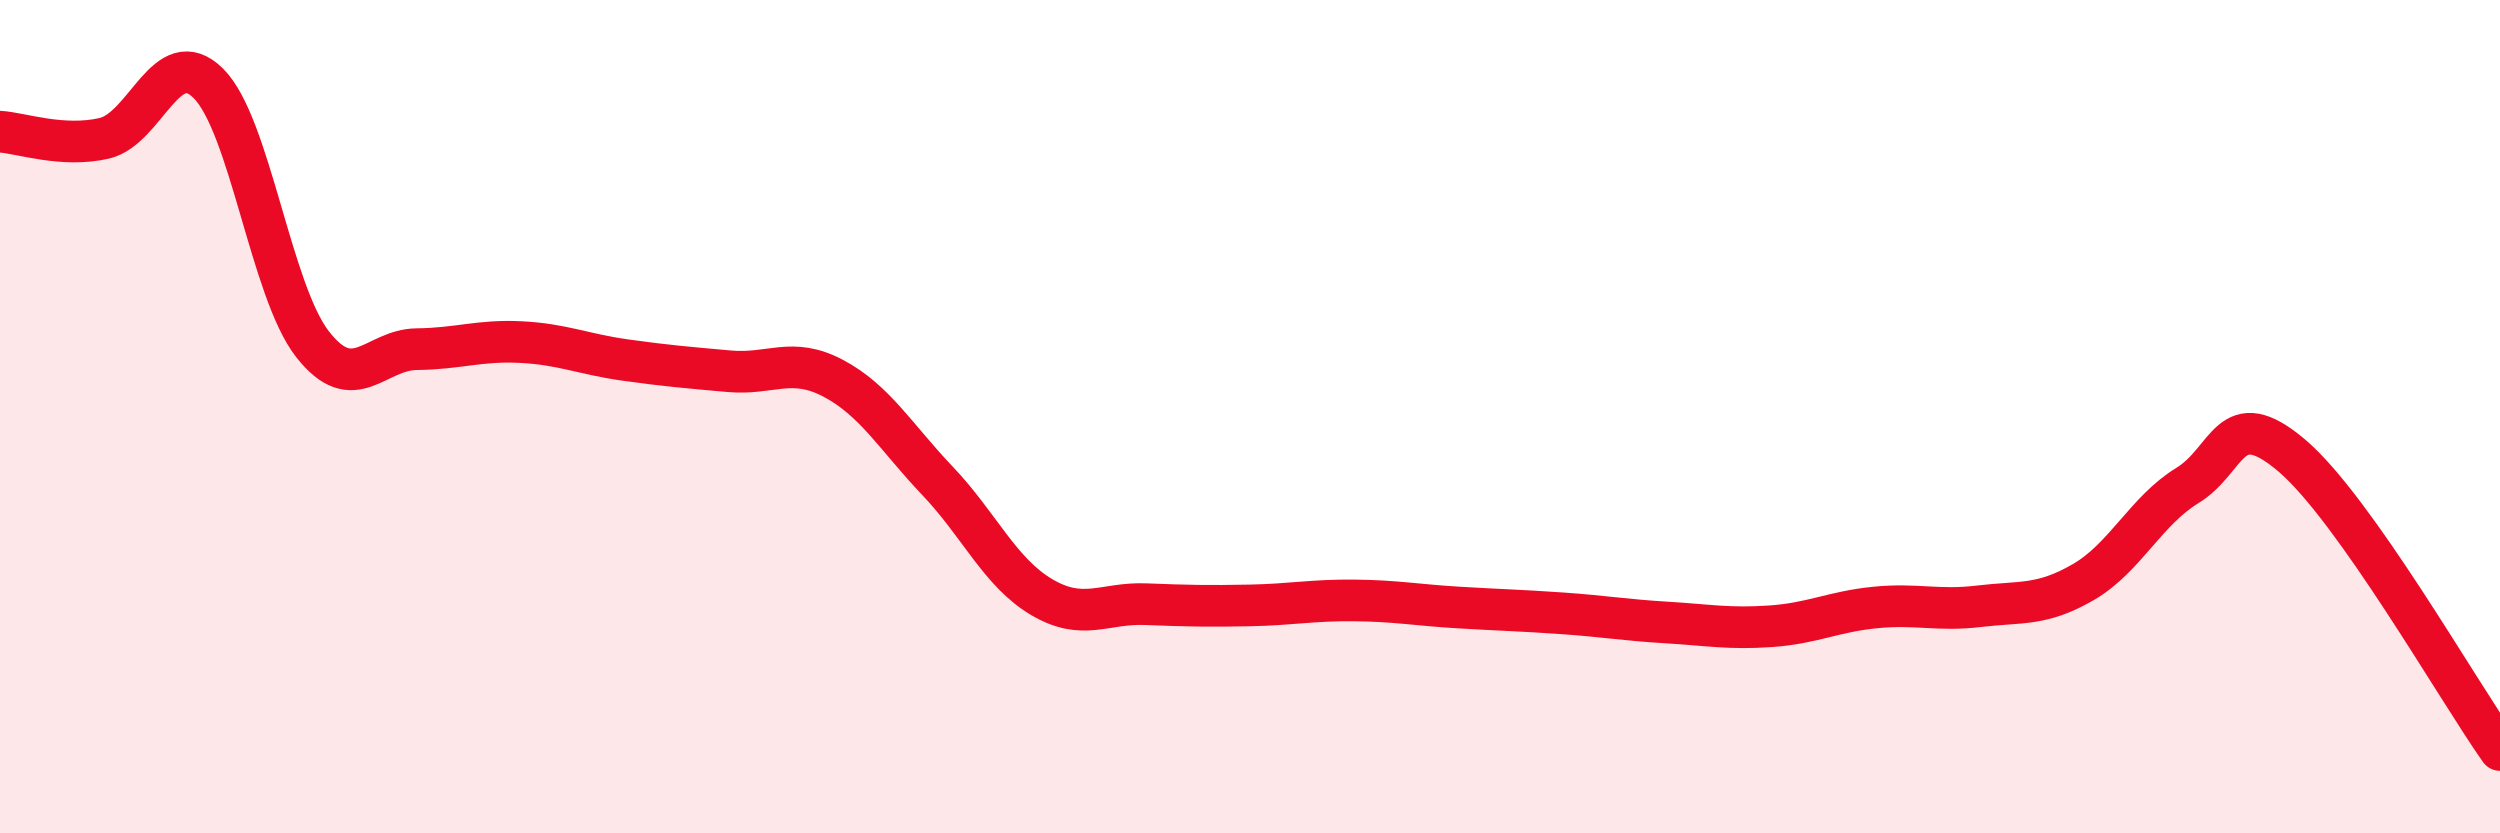
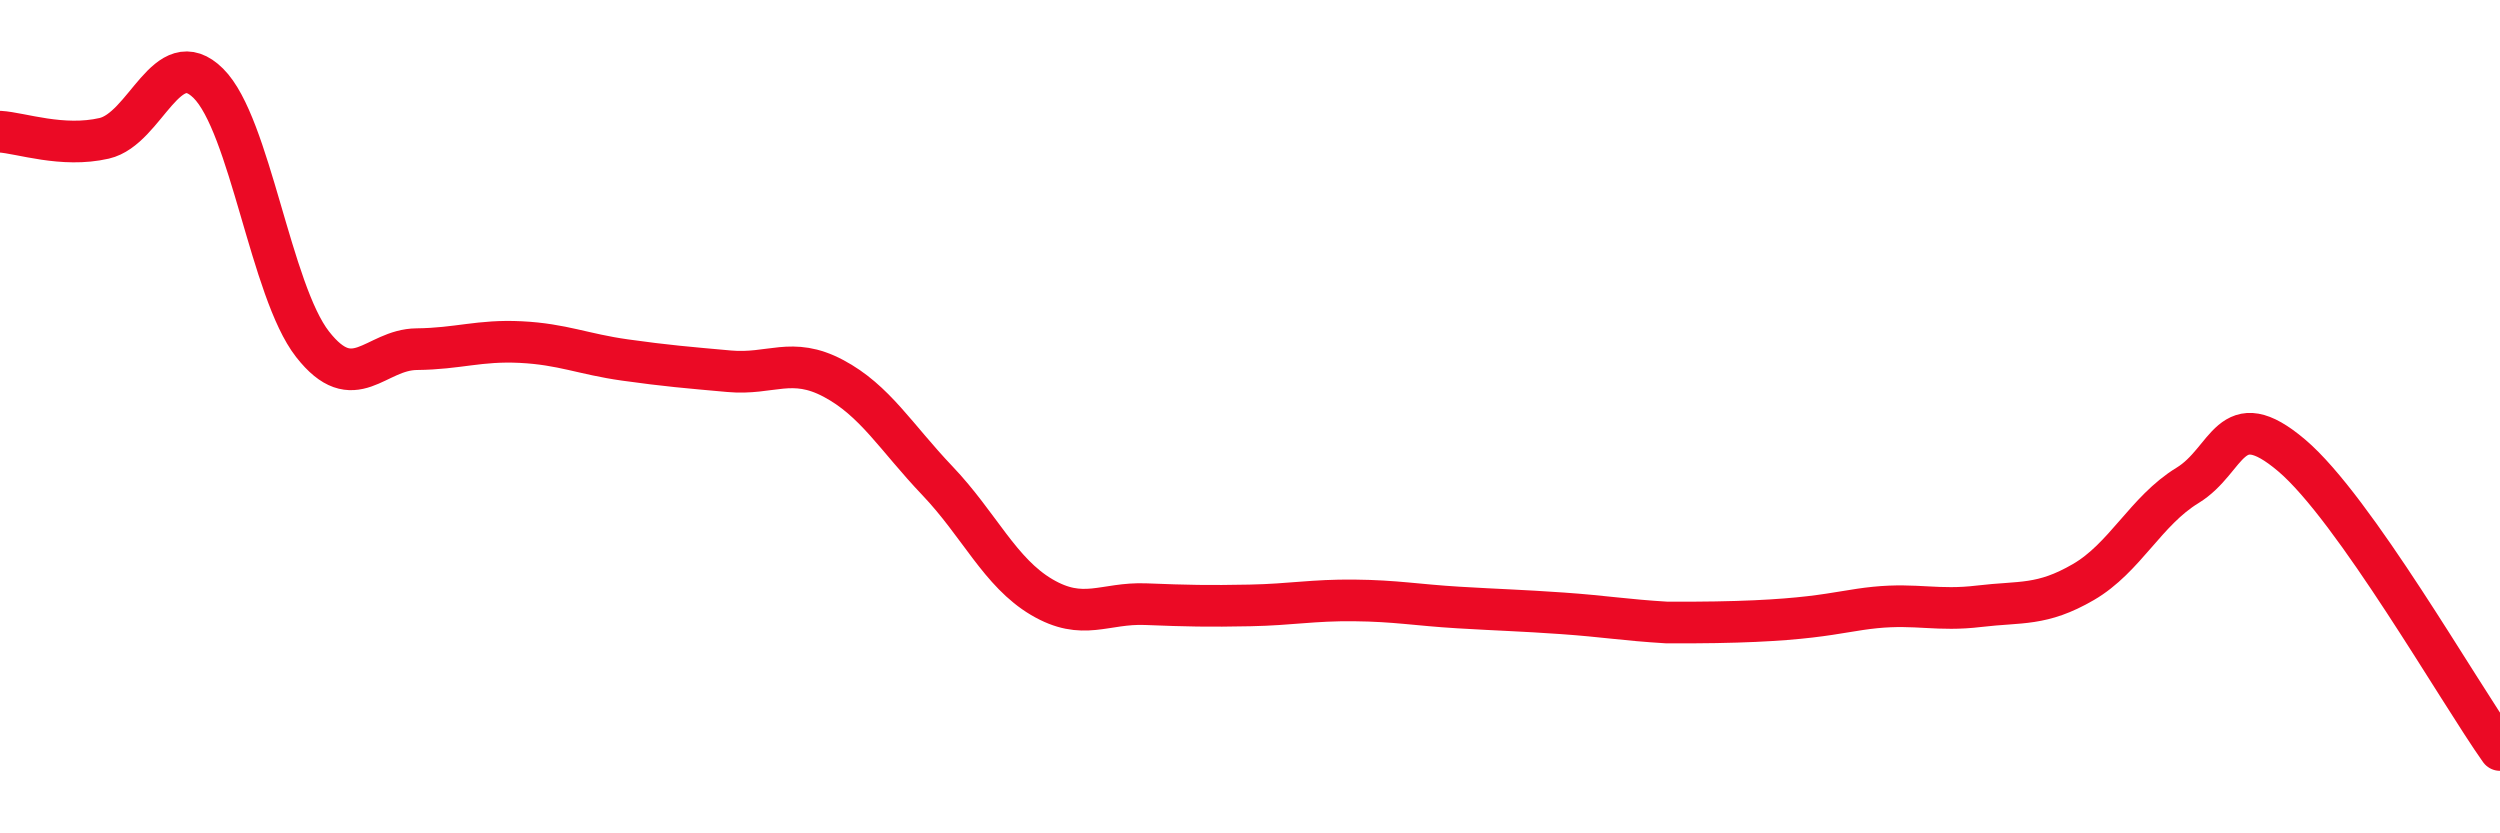
<svg xmlns="http://www.w3.org/2000/svg" width="60" height="20" viewBox="0 0 60 20">
-   <path d="M 0,3.16 C 0.5,3.19 1.5,3.55 2.5,3.32 C 3.5,3.09 4,1.01 5,2 C 6,2.99 6.5,6.98 7.5,8.26 C 8.5,9.54 9,8.39 10,8.38 C 11,8.37 11.5,8.16 12.5,8.21 C 13.5,8.26 14,8.5 15,8.64 C 16,8.78 16.5,8.82 17.5,8.91 C 18.5,9 19,8.55 20,9.08 C 21,9.61 21.5,10.49 22.5,11.54 C 23.5,12.59 24,13.74 25,14.33 C 26,14.92 26.5,14.46 27.5,14.5 C 28.5,14.54 29,14.55 30,14.53 C 31,14.51 31.5,14.4 32.5,14.41 C 33.5,14.42 34,14.52 35,14.58 C 36,14.64 36.5,14.65 37.5,14.72 C 38.5,14.79 39,14.88 40,14.94 C 41,15 41.5,15.1 42.5,15.03 C 43.5,14.96 44,14.68 45,14.58 C 46,14.48 46.5,14.67 47.5,14.55 C 48.5,14.43 49,14.55 50,13.97 C 51,13.39 51.5,12.26 52.5,11.65 C 53.5,11.04 53.5,9.66 55,10.93 C 56.5,12.2 59,16.59 60,18L60 20L0 20Z" fill="#EB0A25" opacity="0.1" stroke-linecap="round" stroke-linejoin="round" />
-   <path d="M 0,3.16 C 0.5,3.19 1.5,3.55 2.5,3.32 C 3.5,3.09 4,1.01 5,2 C 6,2.99 6.5,6.98 7.5,8.26 C 8.5,9.54 9,8.39 10,8.38 C 11,8.37 11.5,8.16 12.5,8.21 C 13.5,8.26 14,8.5 15,8.64 C 16,8.78 16.5,8.82 17.5,8.91 C 18.5,9 19,8.55 20,9.08 C 21,9.61 21.5,10.49 22.5,11.54 C 23.5,12.59 24,13.74 25,14.33 C 26,14.92 26.5,14.46 27.5,14.5 C 28.5,14.54 29,14.55 30,14.53 C 31,14.51 31.5,14.4 32.5,14.41 C 33.5,14.42 34,14.52 35,14.58 C 36,14.64 36.5,14.65 37.5,14.72 C 38.5,14.79 39,14.88 40,14.94 C 41,15 41.5,15.1 42.5,15.03 C 43.5,14.96 44,14.68 45,14.58 C 46,14.48 46.5,14.67 47.5,14.55 C 48.5,14.43 49,14.55 50,13.97 C 51,13.39 51.5,12.26 52.5,11.65 C 53.5,11.04 53.5,9.66 55,10.93 C 56.5,12.2 59,16.59 60,18" stroke="#EB0A25" stroke-width="1" fill="none" stroke-linecap="round" stroke-linejoin="round" />
+   <path d="M 0,3.16 C 0.5,3.19 1.5,3.55 2.5,3.32 C 3.5,3.09 4,1.01 5,2 C 6,2.99 6.5,6.98 7.5,8.26 C 8.5,9.54 9,8.39 10,8.38 C 11,8.37 11.5,8.16 12.5,8.21 C 13.5,8.26 14,8.5 15,8.64 C 16,8.78 16.5,8.82 17.5,8.91 C 18.5,9 19,8.55 20,9.08 C 21,9.61 21.5,10.49 22.5,11.54 C 23.5,12.59 24,13.74 25,14.33 C 26,14.92 26.5,14.46 27.5,14.5 C 28.5,14.54 29,14.55 30,14.53 C 31,14.51 31.5,14.4 32.5,14.41 C 33.5,14.42 34,14.52 35,14.58 C 36,14.64 36.5,14.65 37.5,14.72 C 38.5,14.79 39,14.88 40,14.94 C 43.5,14.96 44,14.68 45,14.58 C 46,14.48 46.5,14.67 47.5,14.55 C 48.5,14.43 49,14.55 50,13.97 C 51,13.39 51.5,12.26 52.5,11.65 C 53.5,11.04 53.5,9.66 55,10.93 C 56.5,12.2 59,16.59 60,18" stroke="#EB0A25" stroke-width="1" fill="none" stroke-linecap="round" stroke-linejoin="round" />
</svg>